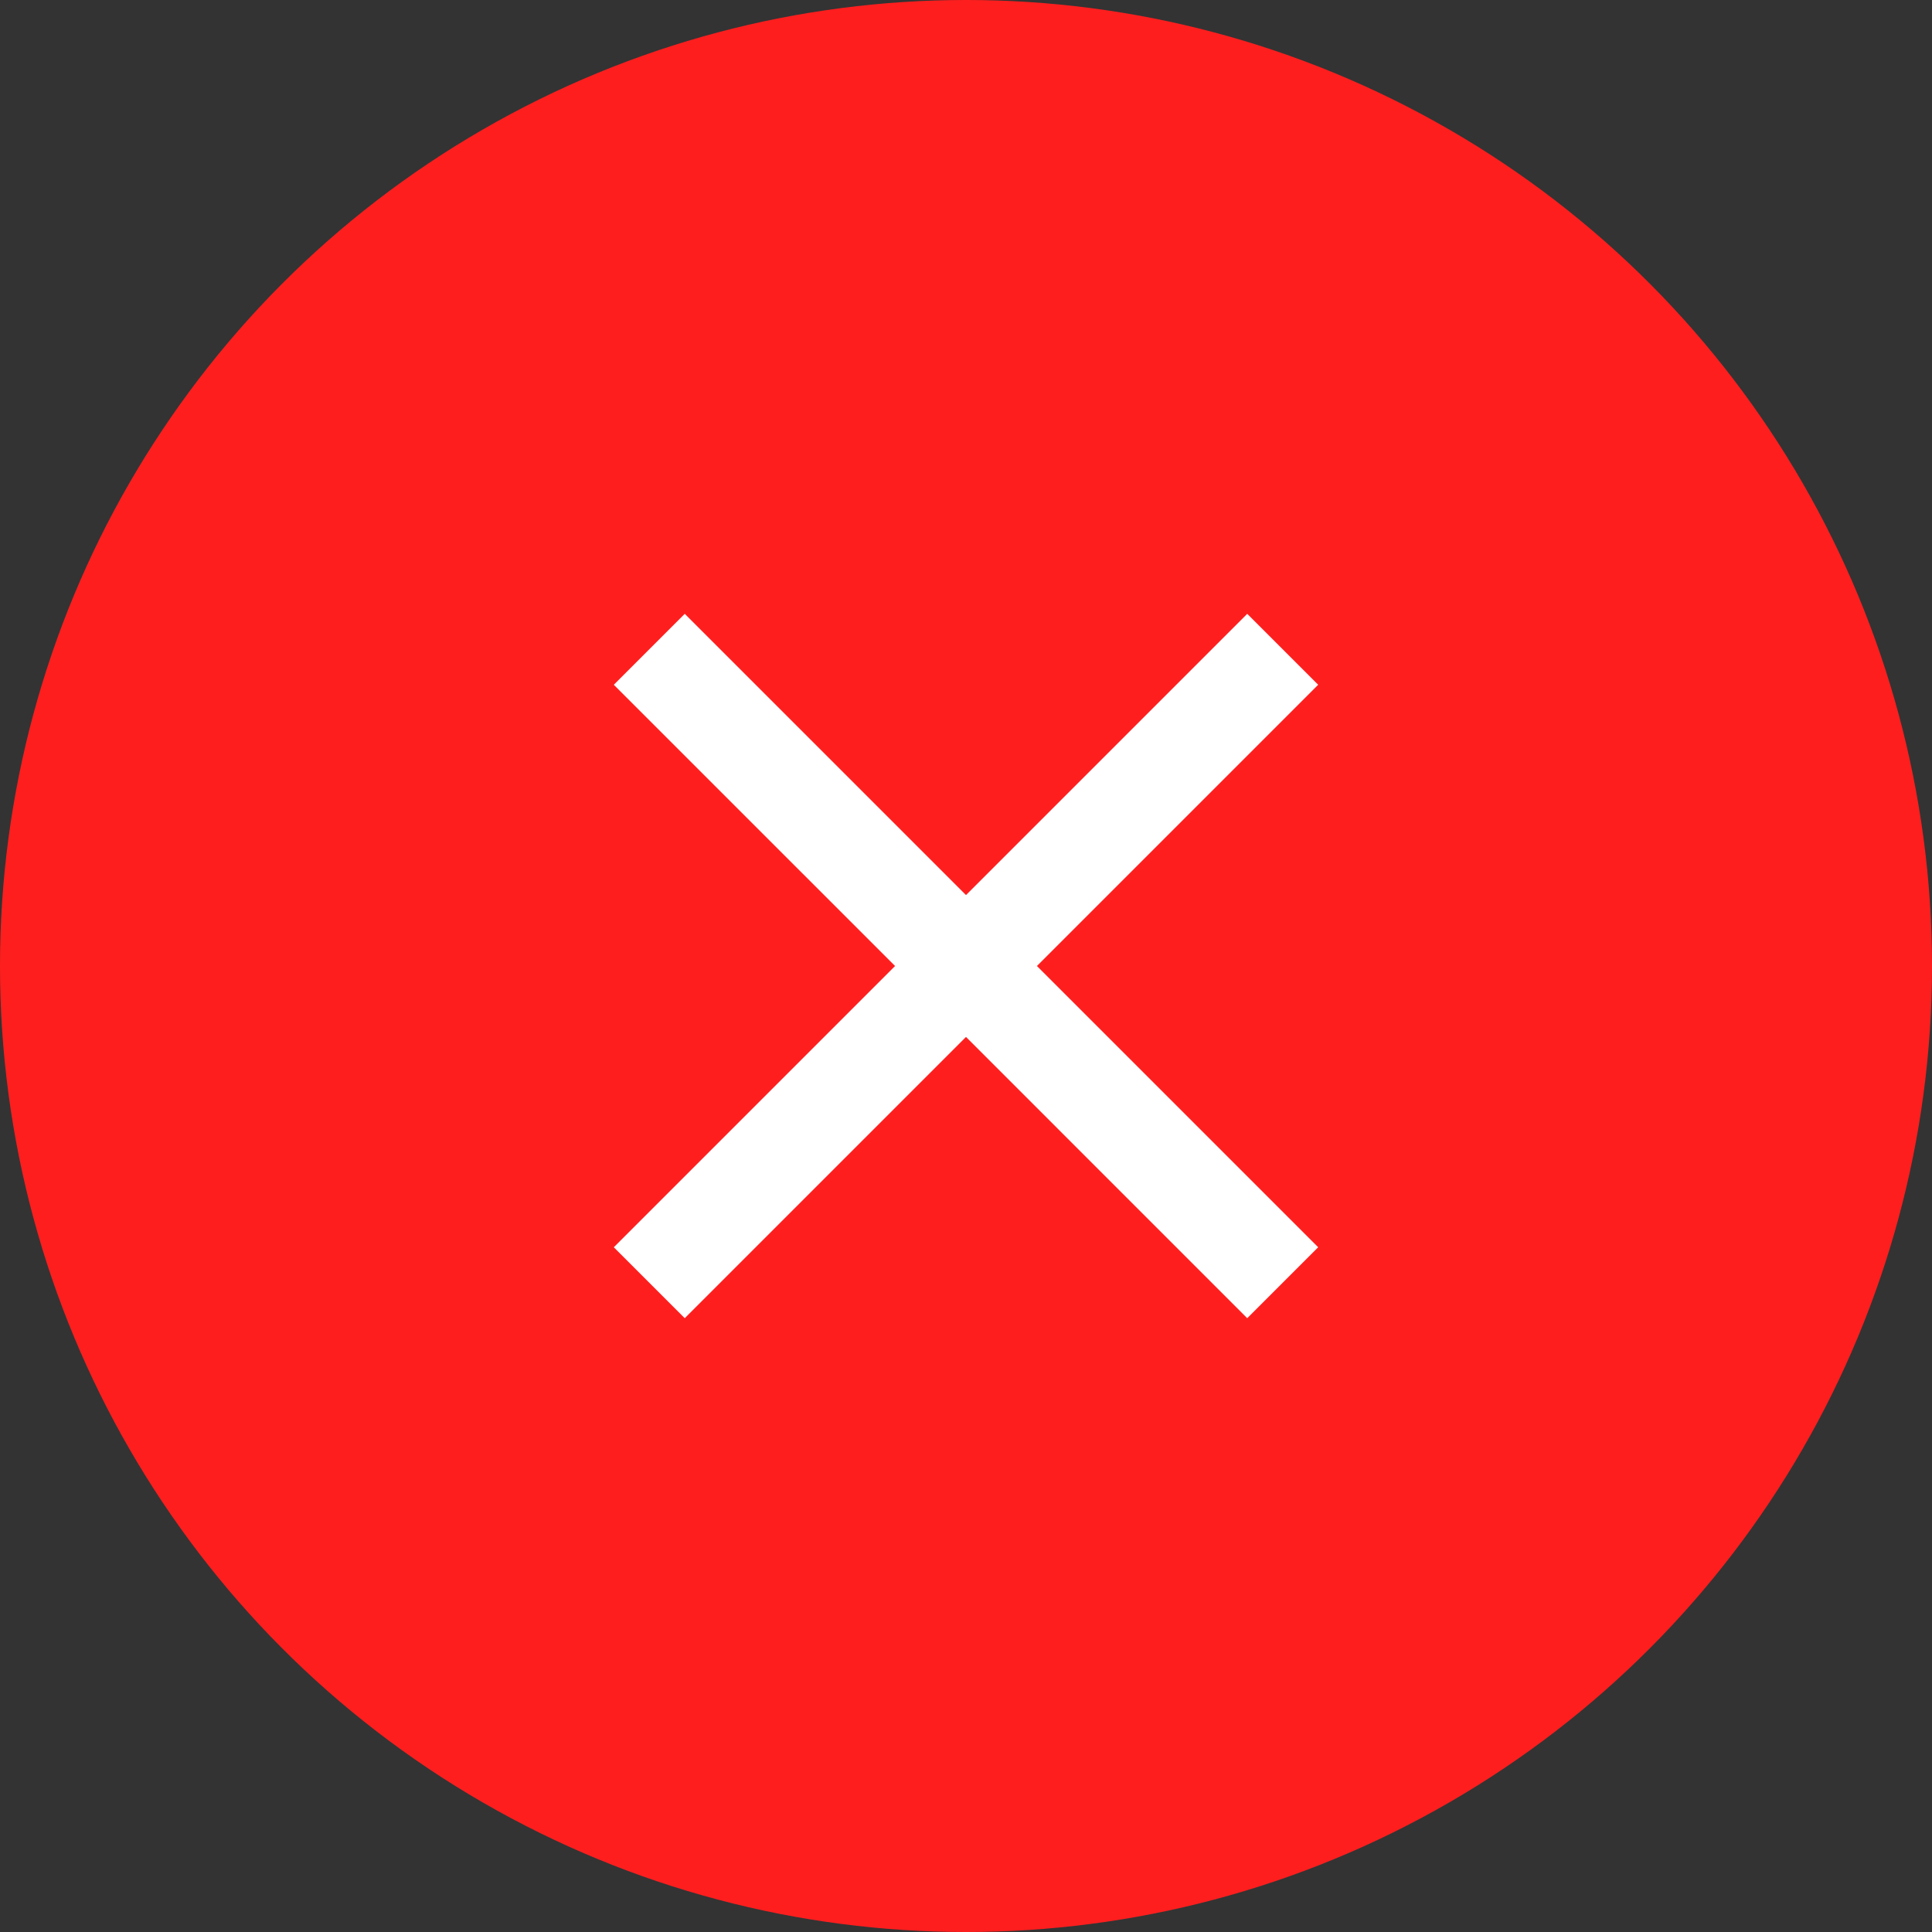
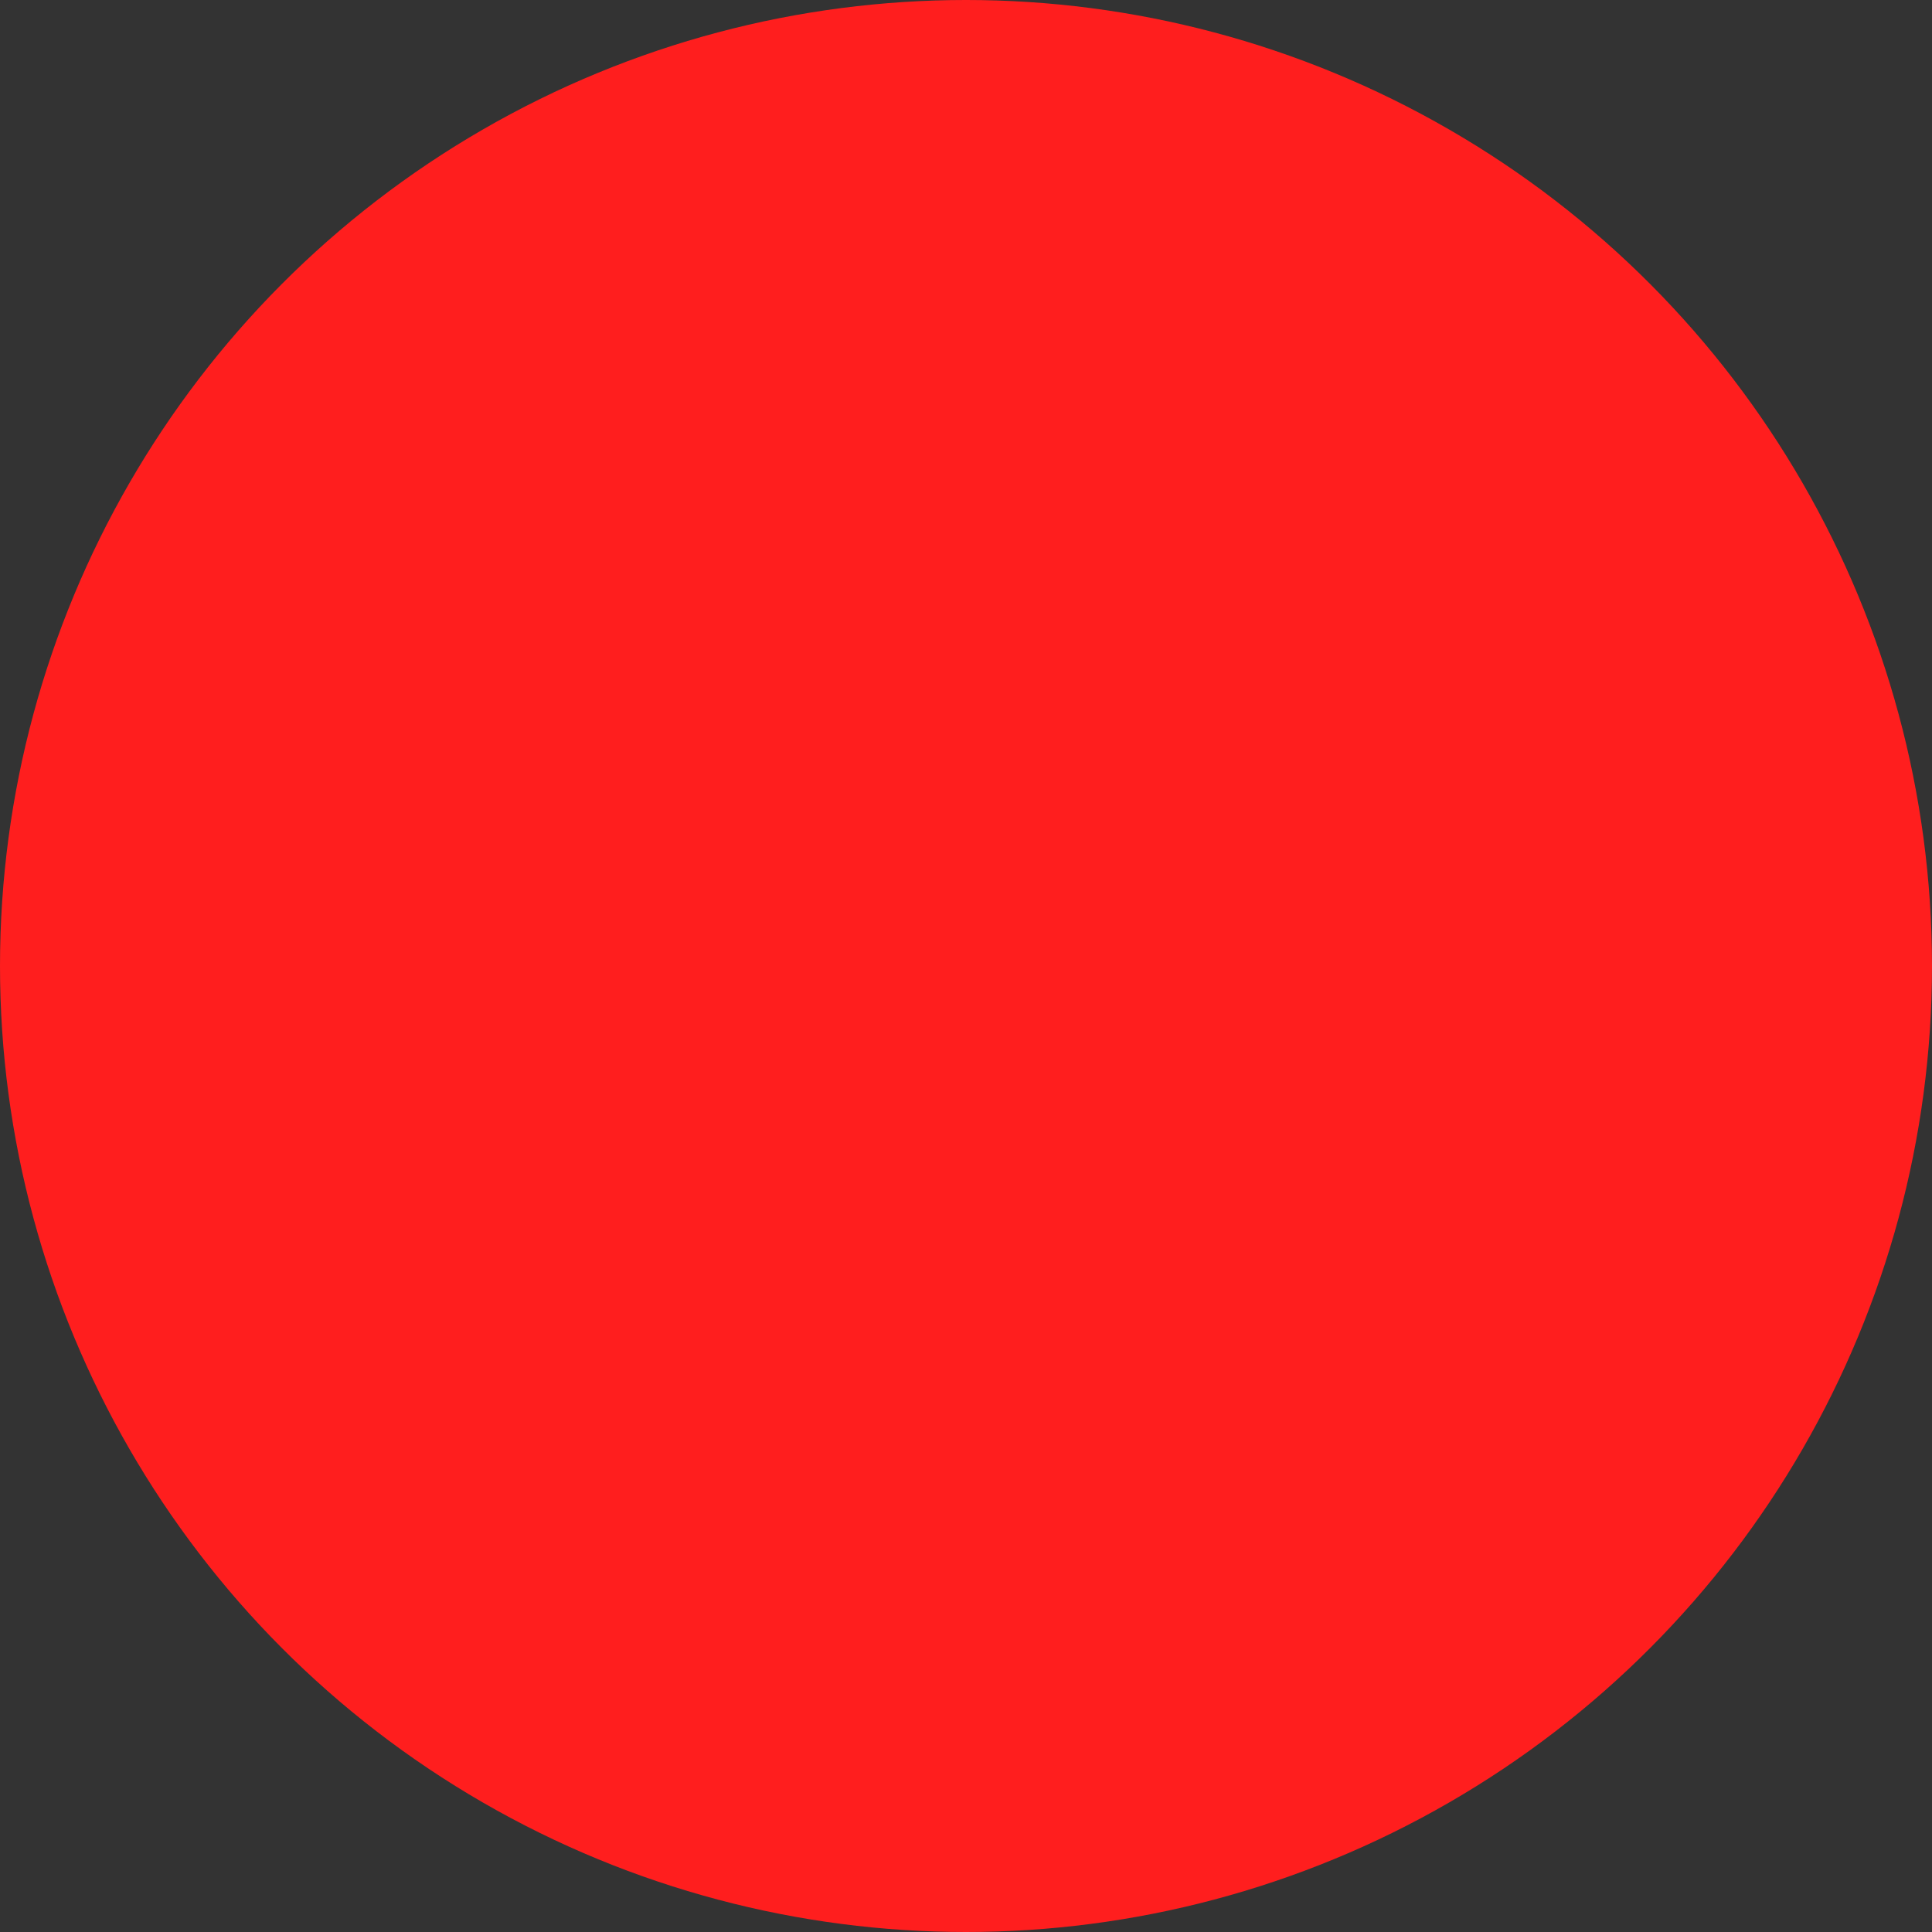
<svg xmlns="http://www.w3.org/2000/svg" width="160" height="160" viewBox="0 0 160 160" fill="none">
  <rect x="0" y="0" width="160" height="160" fill="#333333" stroke="none" />
  <circle cx="80" cy="80" r="80" fill="#FF1E1E" />
-   <path d="M109.166 56.709L103.291 50.834L80 74.125L56.708 50.834L50.833 56.709L74.125 80L50.833 103.292L56.708 109.167L80 85.875L103.291 109.167L109.166 103.292L85.875 80L109.166 56.709Z" fill="white" />
</svg>